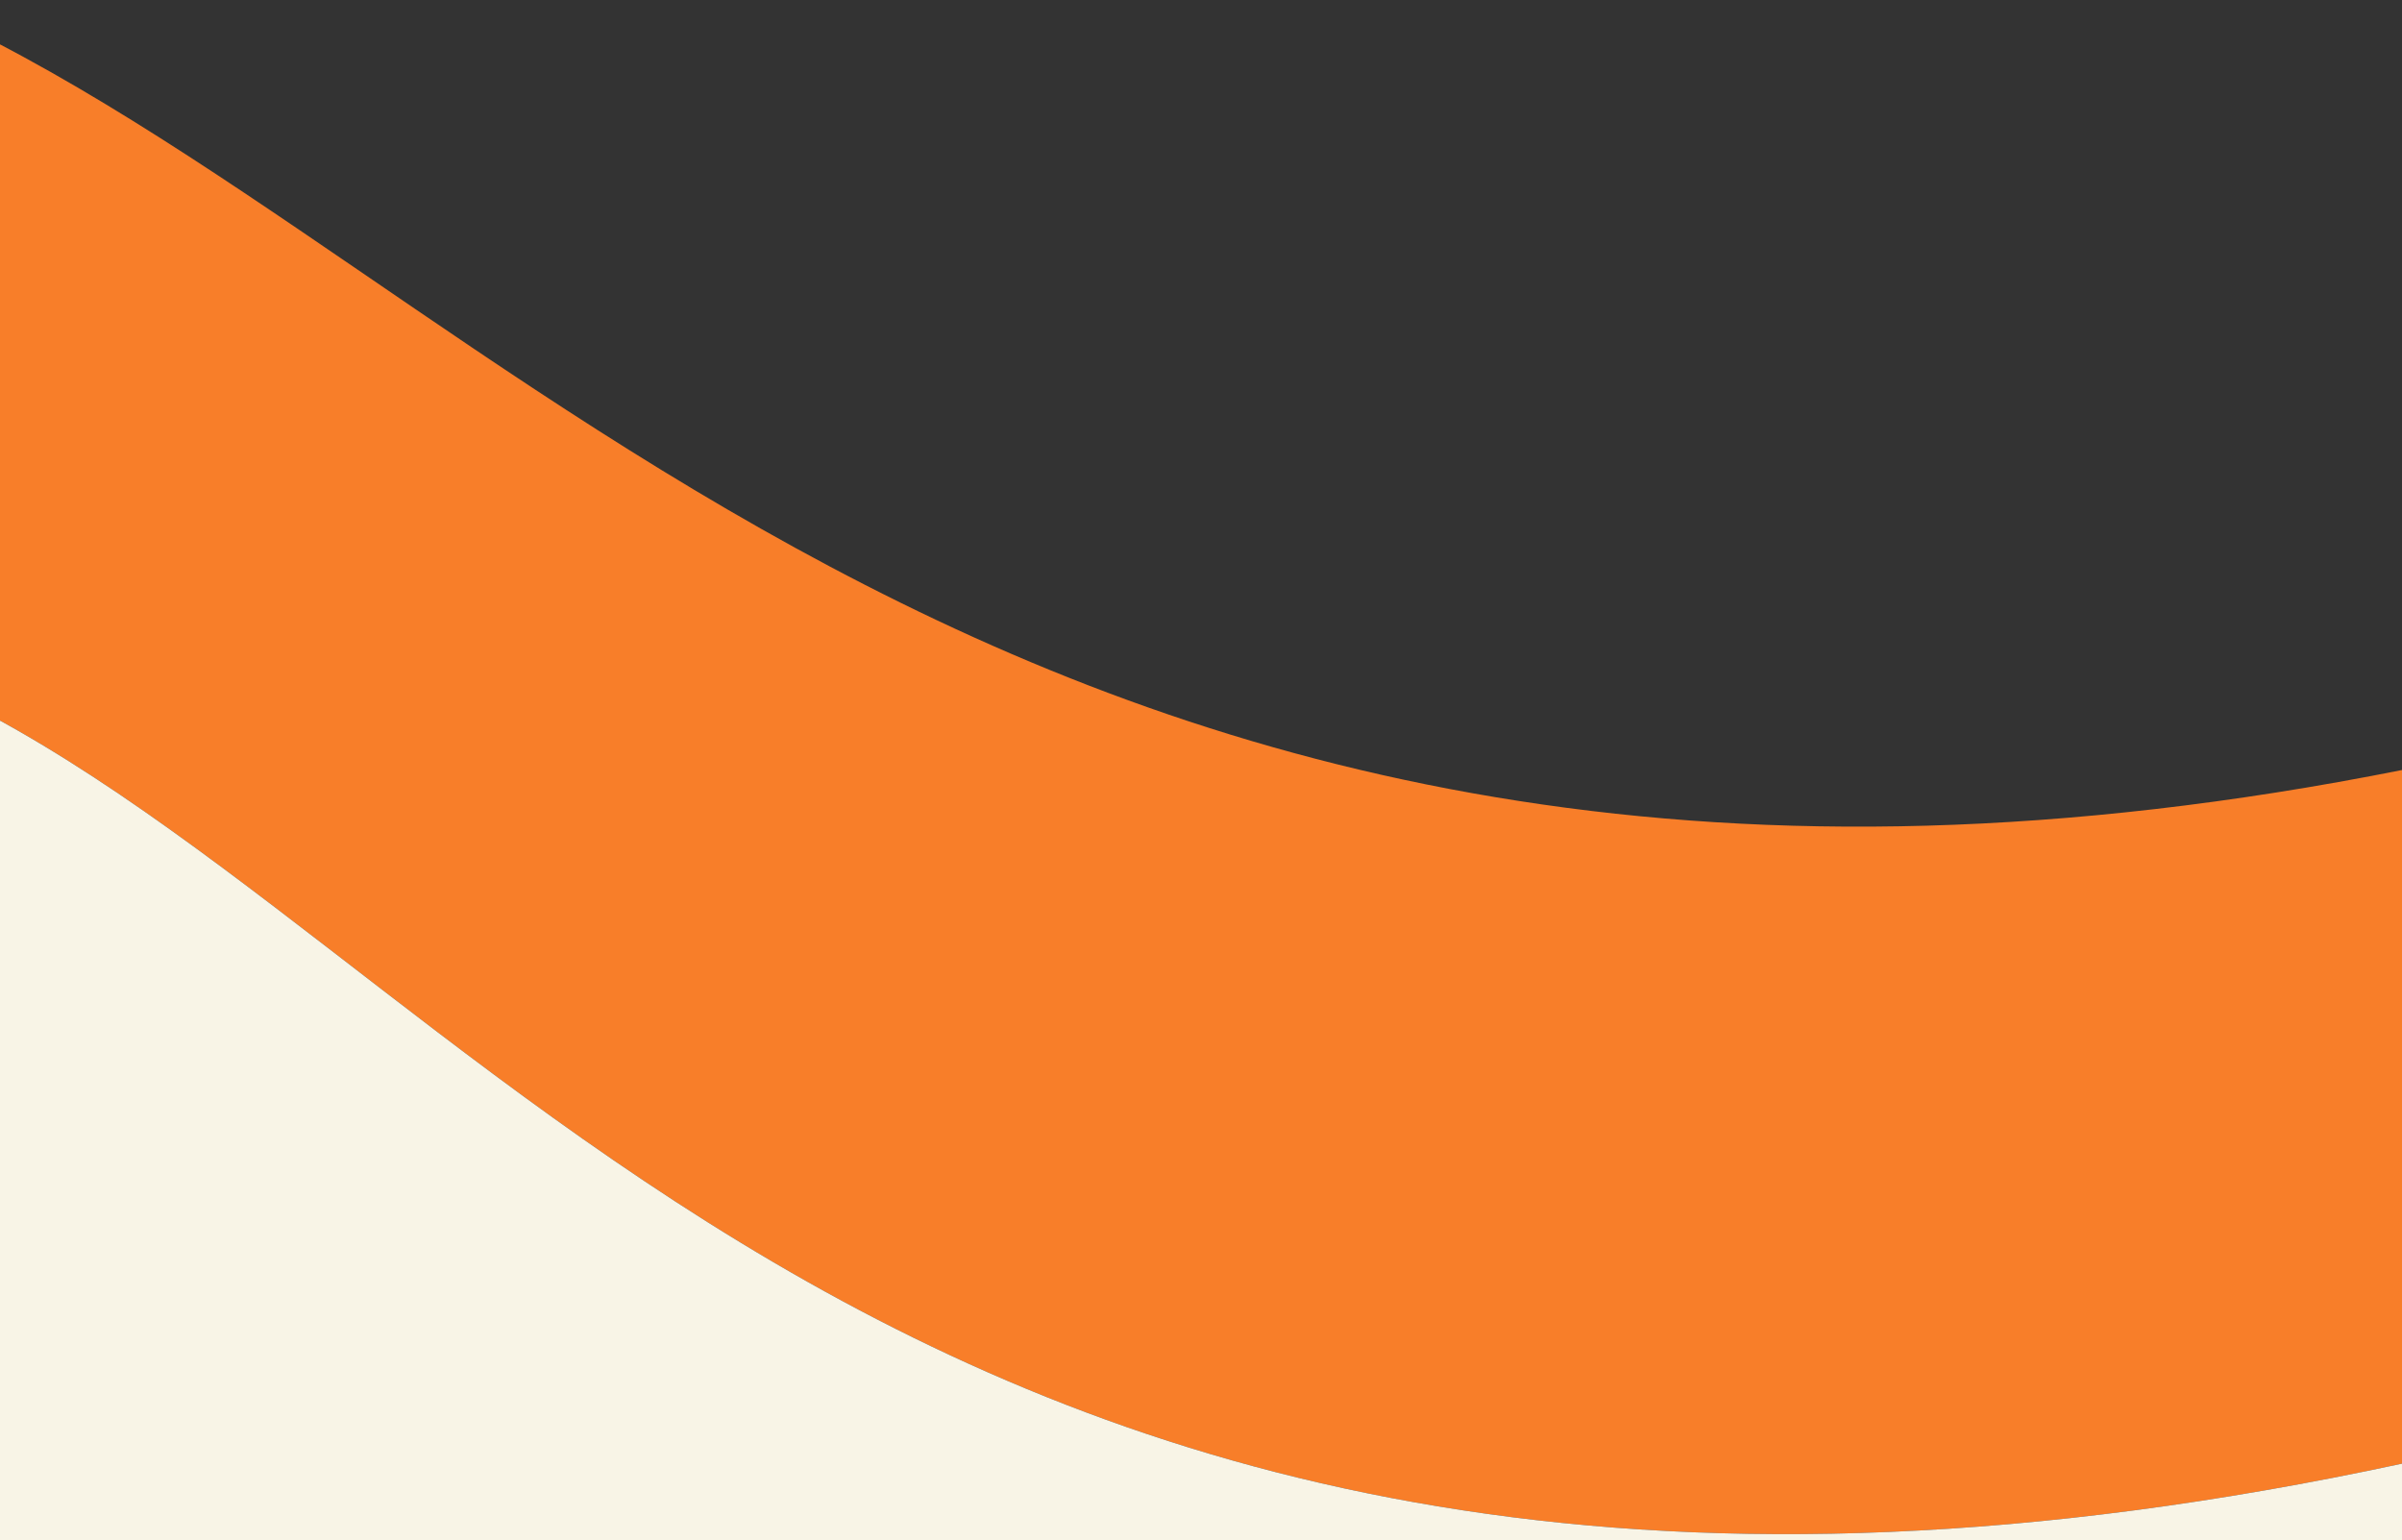
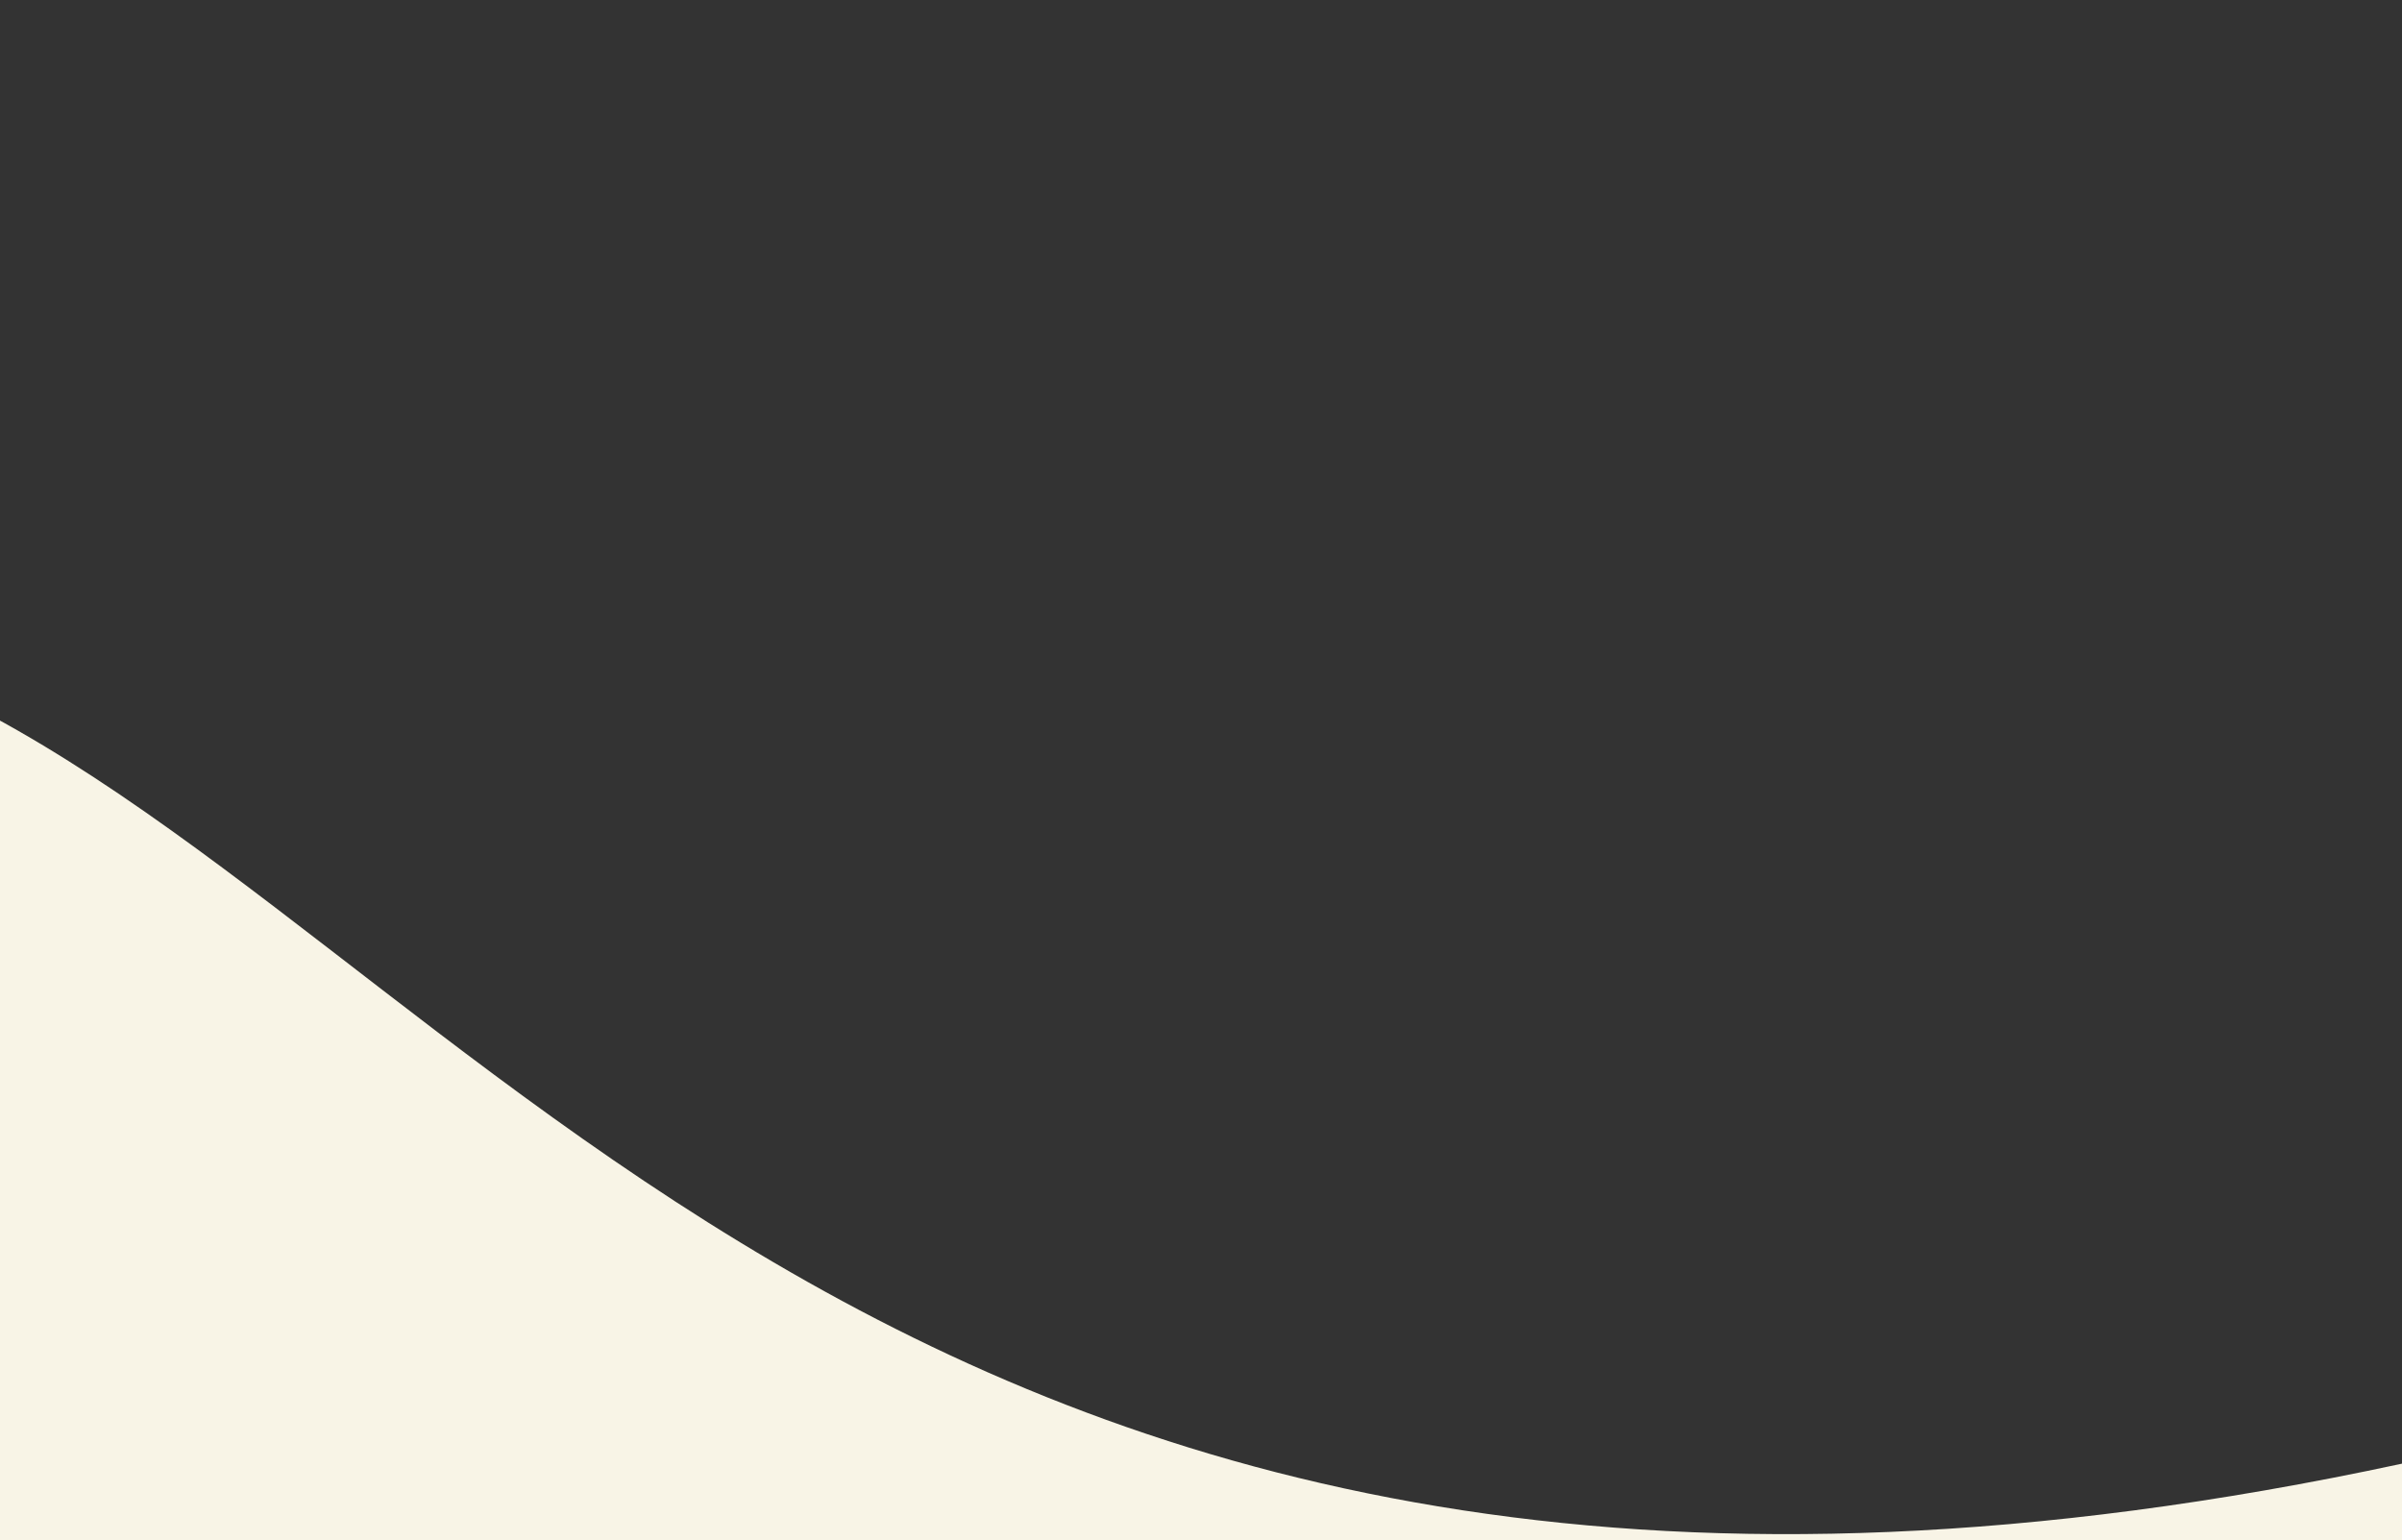
<svg xmlns="http://www.w3.org/2000/svg" width="393" height="252" viewBox="0 0 393 252" fill="none">
  <rect x="0" y="0" width="393" height="252" fill="#333333" stroke="none" />
-   <path d="M393 126C169.5 170.5 81.5 42.5 -14 0.5V111C77 150.5 149 292 393 239.5V126Z" fill="#F87E29" />
  <path d="M-14 111C77 150.5 149 292 393 239.5V252H-14V111Z" fill="#F8F4E6" />
</svg>